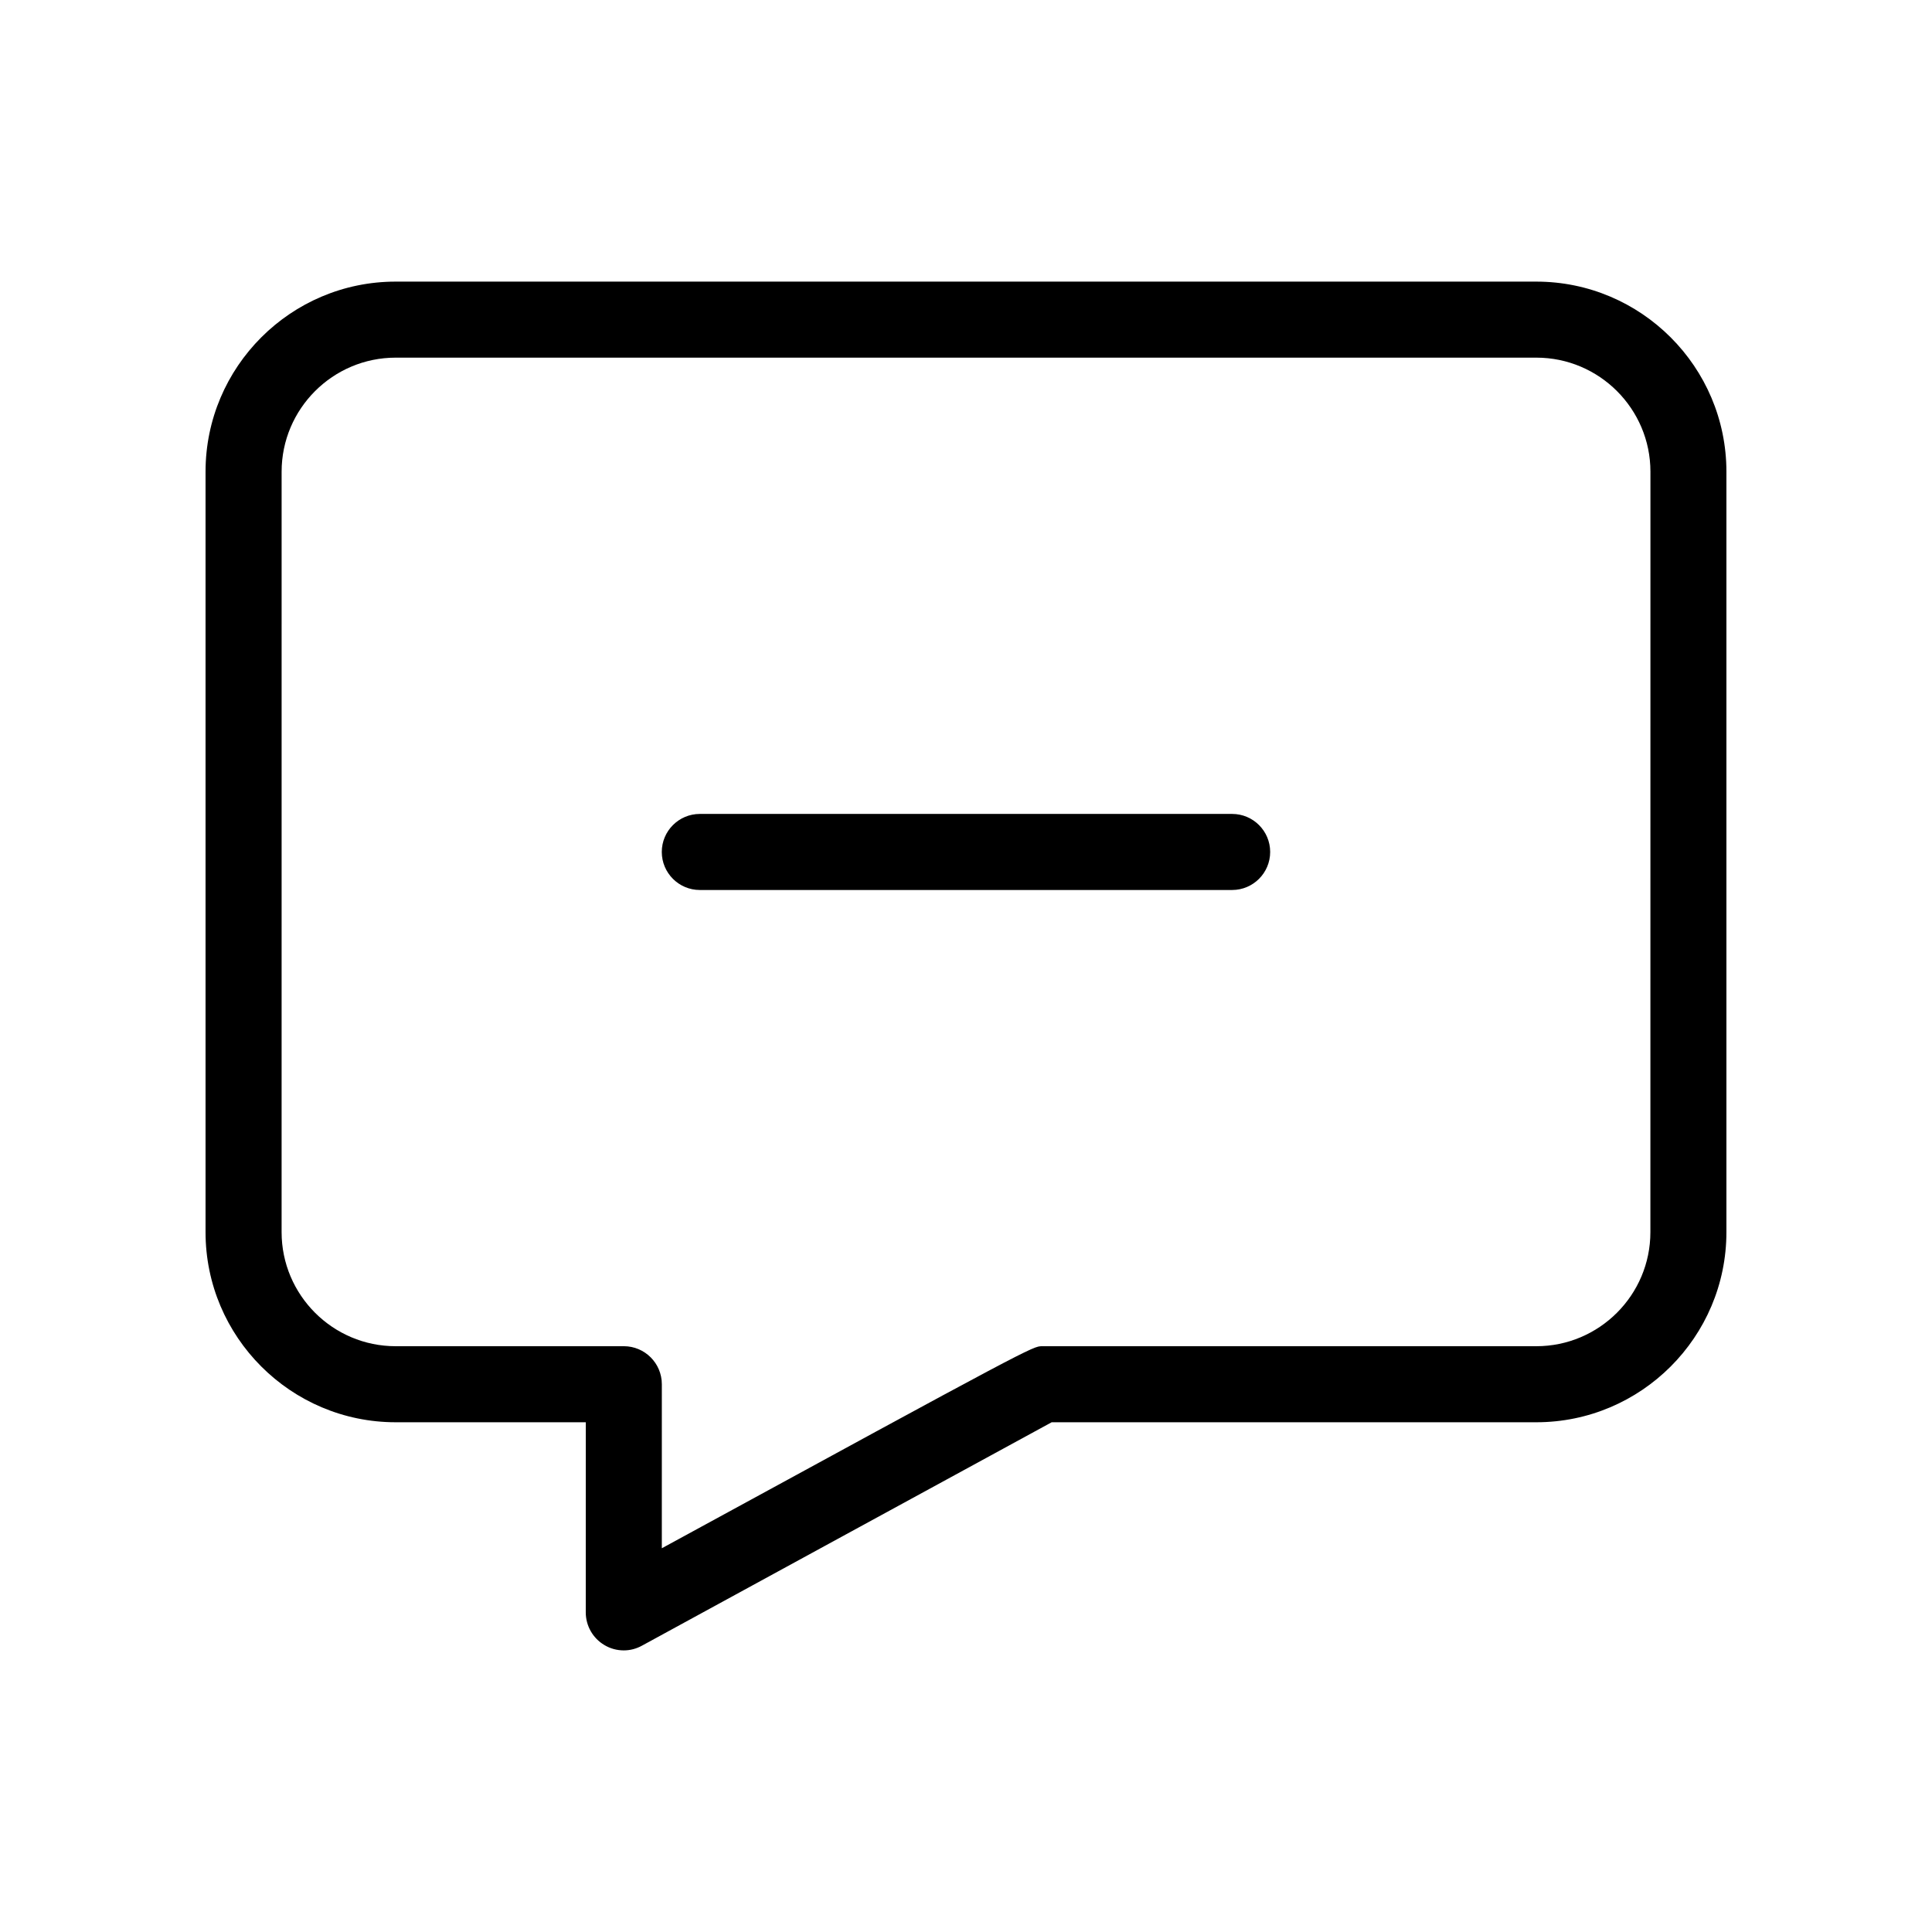
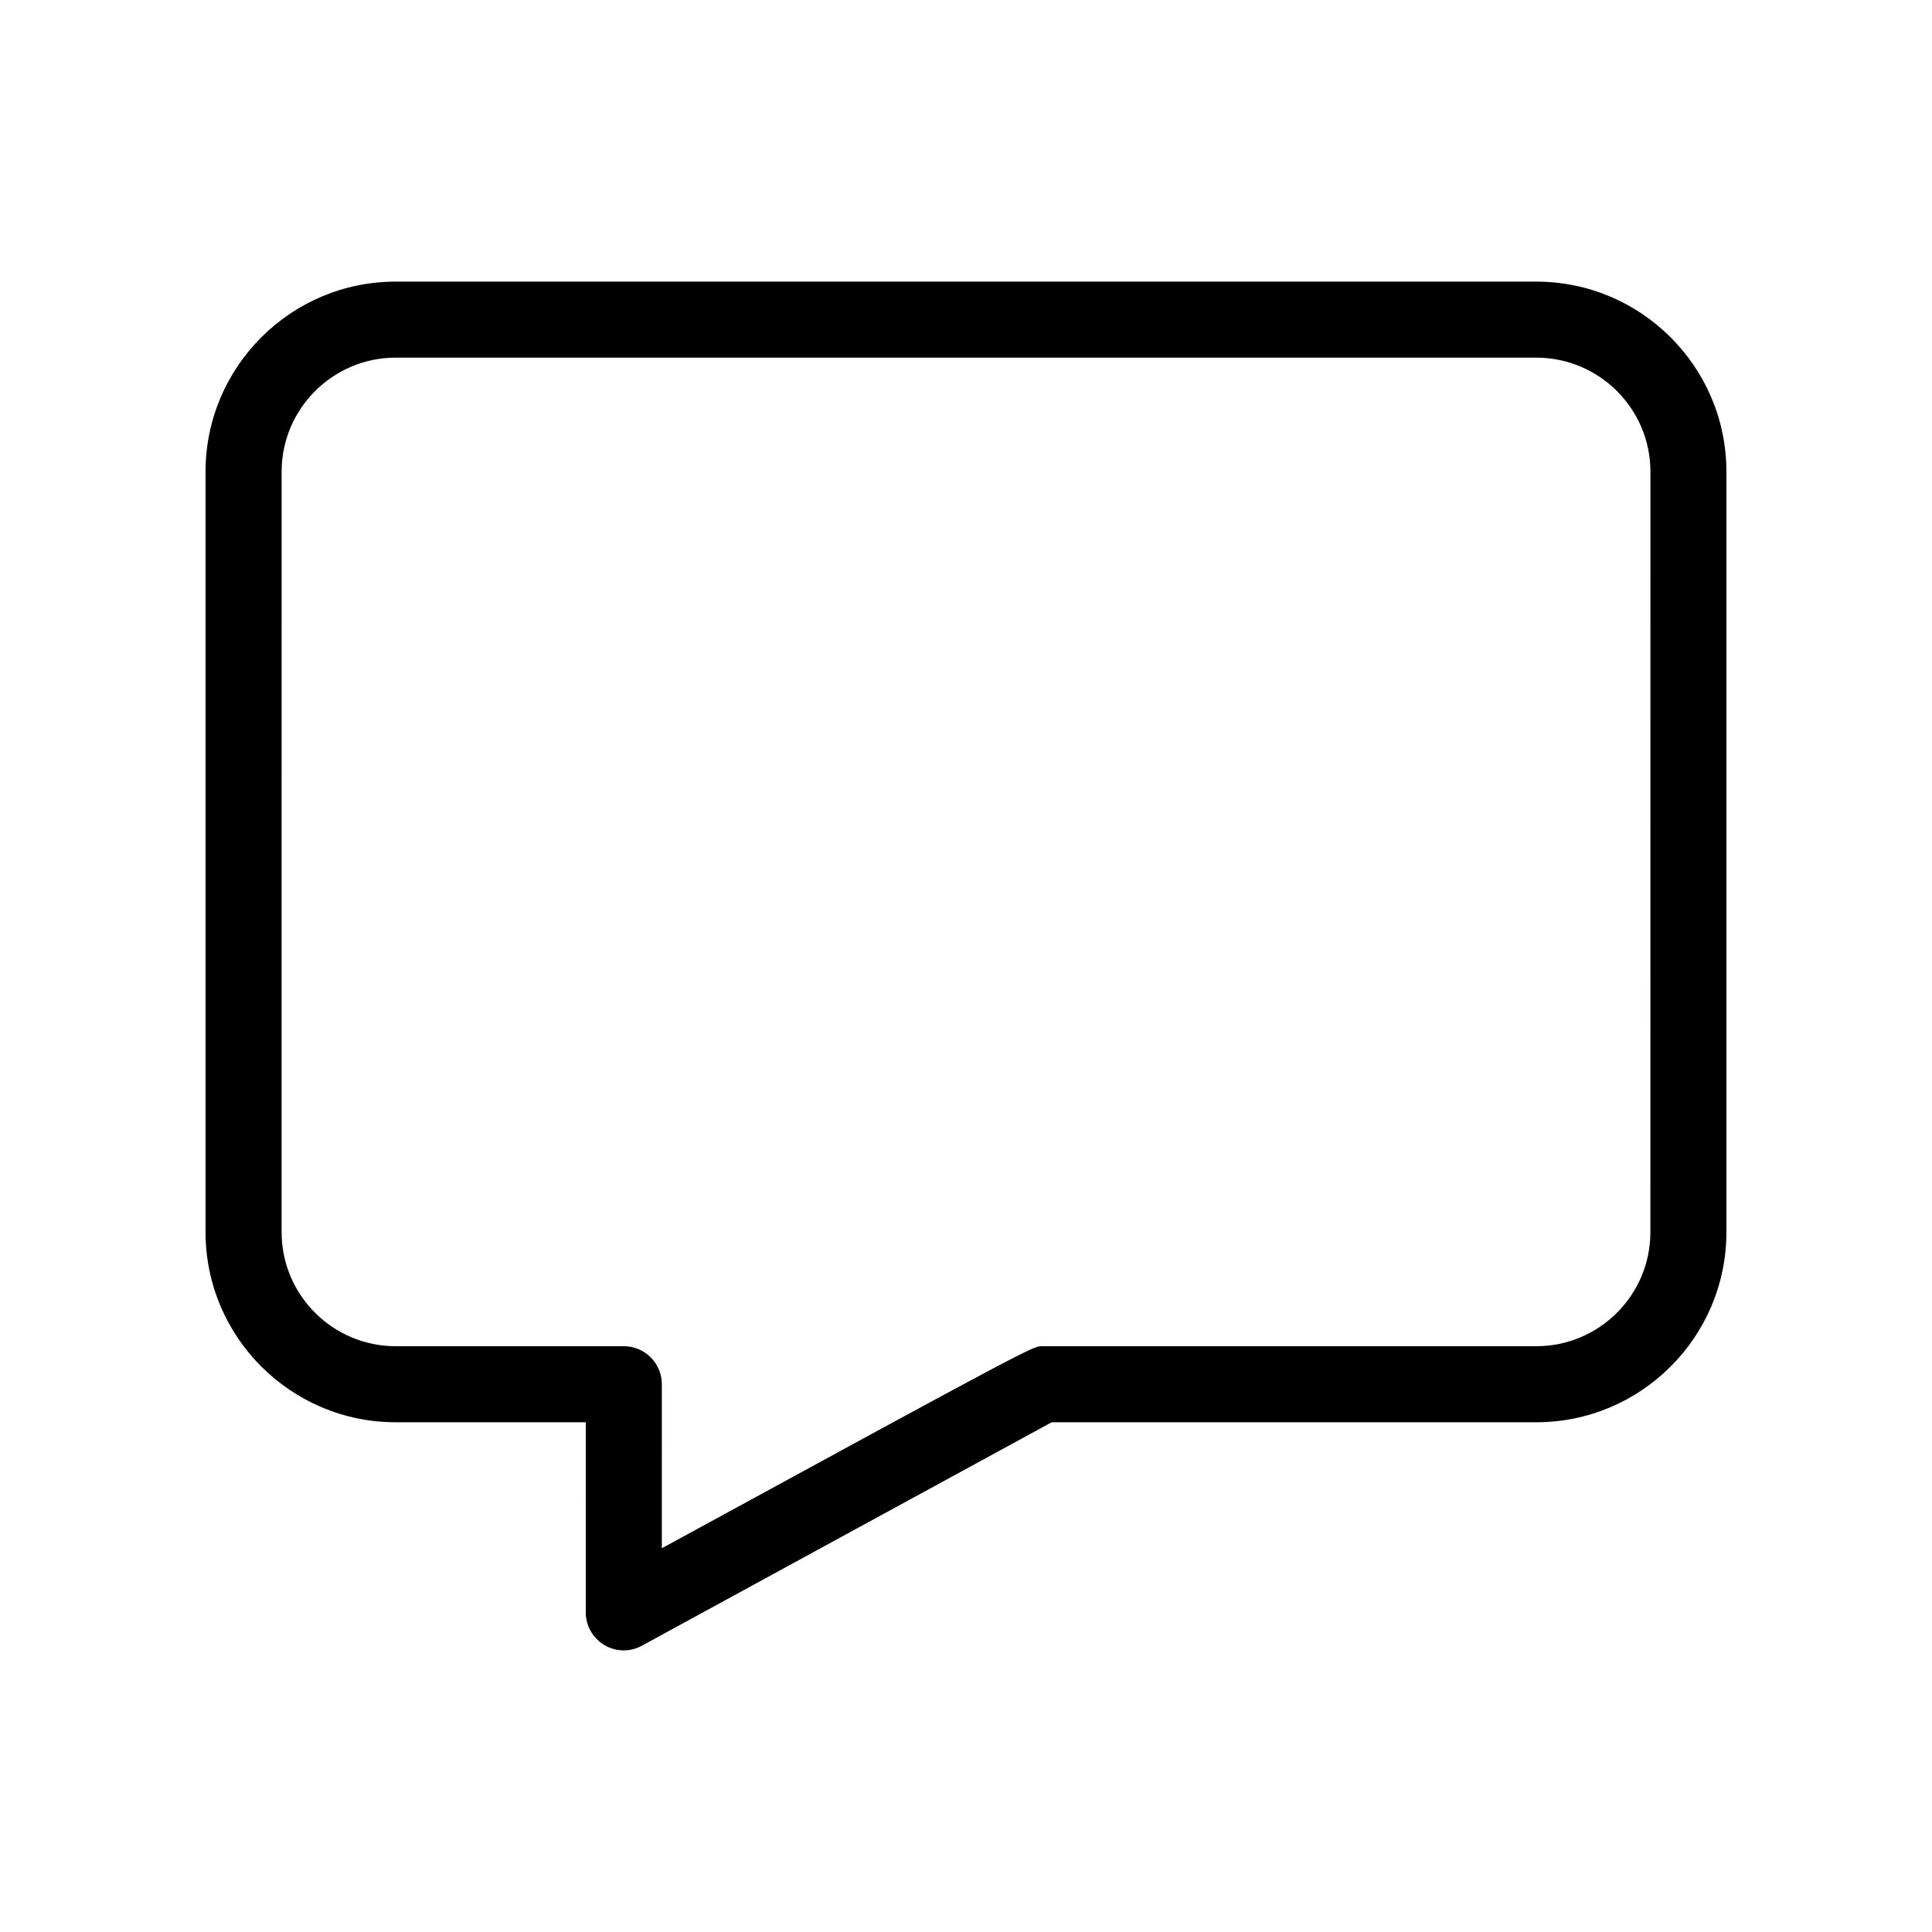
<svg xmlns="http://www.w3.org/2000/svg" fill="#000000" width="800px" height="800px" version="1.1" viewBox="144 144 512 512">
  <g>
-     <path d="m470.53 359.7h-141.07c-5.562 0-10.078 4.516-10.078 10.078s4.516 10.078 10.078 10.078h141.07c5.562 0 10.078-4.516 10.078-10.078 0-5.566-4.516-10.078-10.078-10.078z" />
    <path d="m551.14 218.63h-302.29c-27.77 0-50.379 22.59-50.379 50.379v201.52c0 27.789 22.609 50.383 50.383 50.383h50.383l-0.004 50.379c0 3.566 1.875 6.852 4.938 8.664 1.57 0.949 3.363 1.414 5.137 1.414 1.672 0 3.324-0.422 4.816-1.25 0 0 92.902-50.684 108.58-59.207h128.43c27.77 0 50.383-22.59 50.383-50.383v-201.52c0-27.789-22.613-50.379-50.383-50.379zm30.23 251.9c0 16.668-13.562 30.23-30.23 30.23h-130.99c-2.457 0-2.578 0-100.76 53.543l0.004-43.469c0-5.562-4.516-10.078-10.078-10.078l-60.457 0.004c-16.668 0-30.23-13.562-30.23-30.23l0.004-201.52c0-16.668 13.562-30.23 30.23-30.23h302.29c16.668 0 30.23 13.562 30.23 30.23z" />
  </g>
</svg>